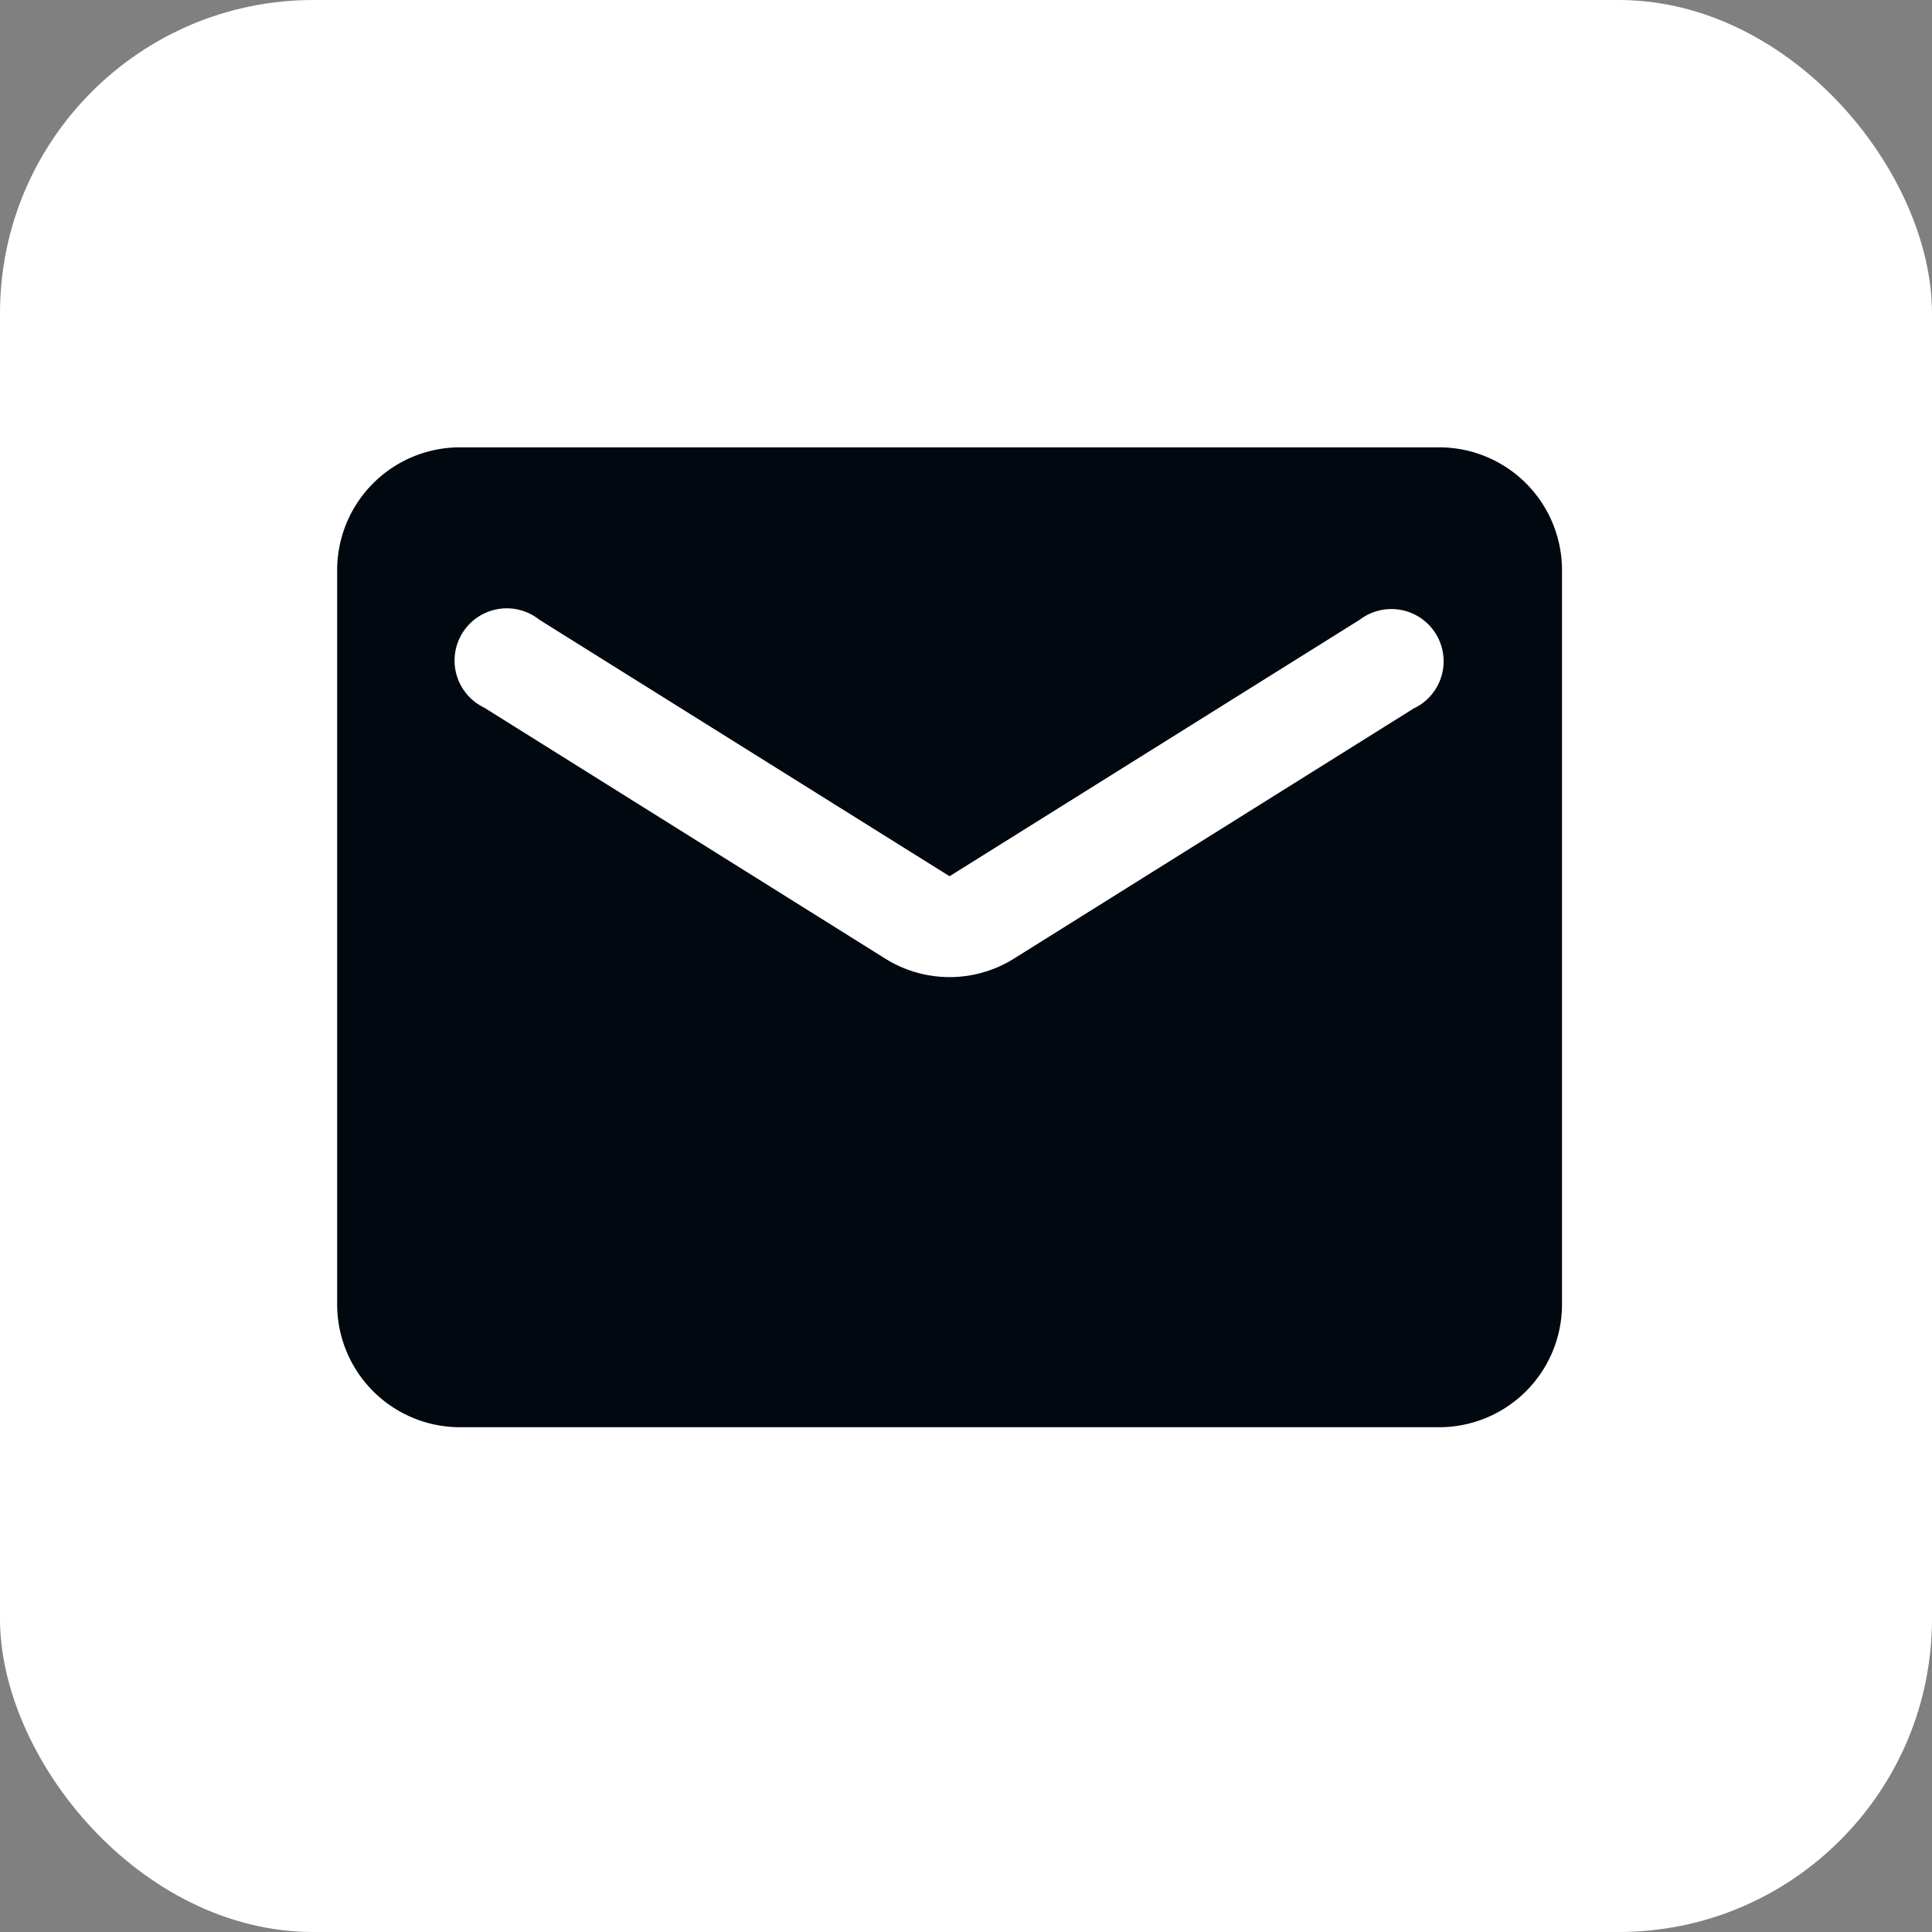
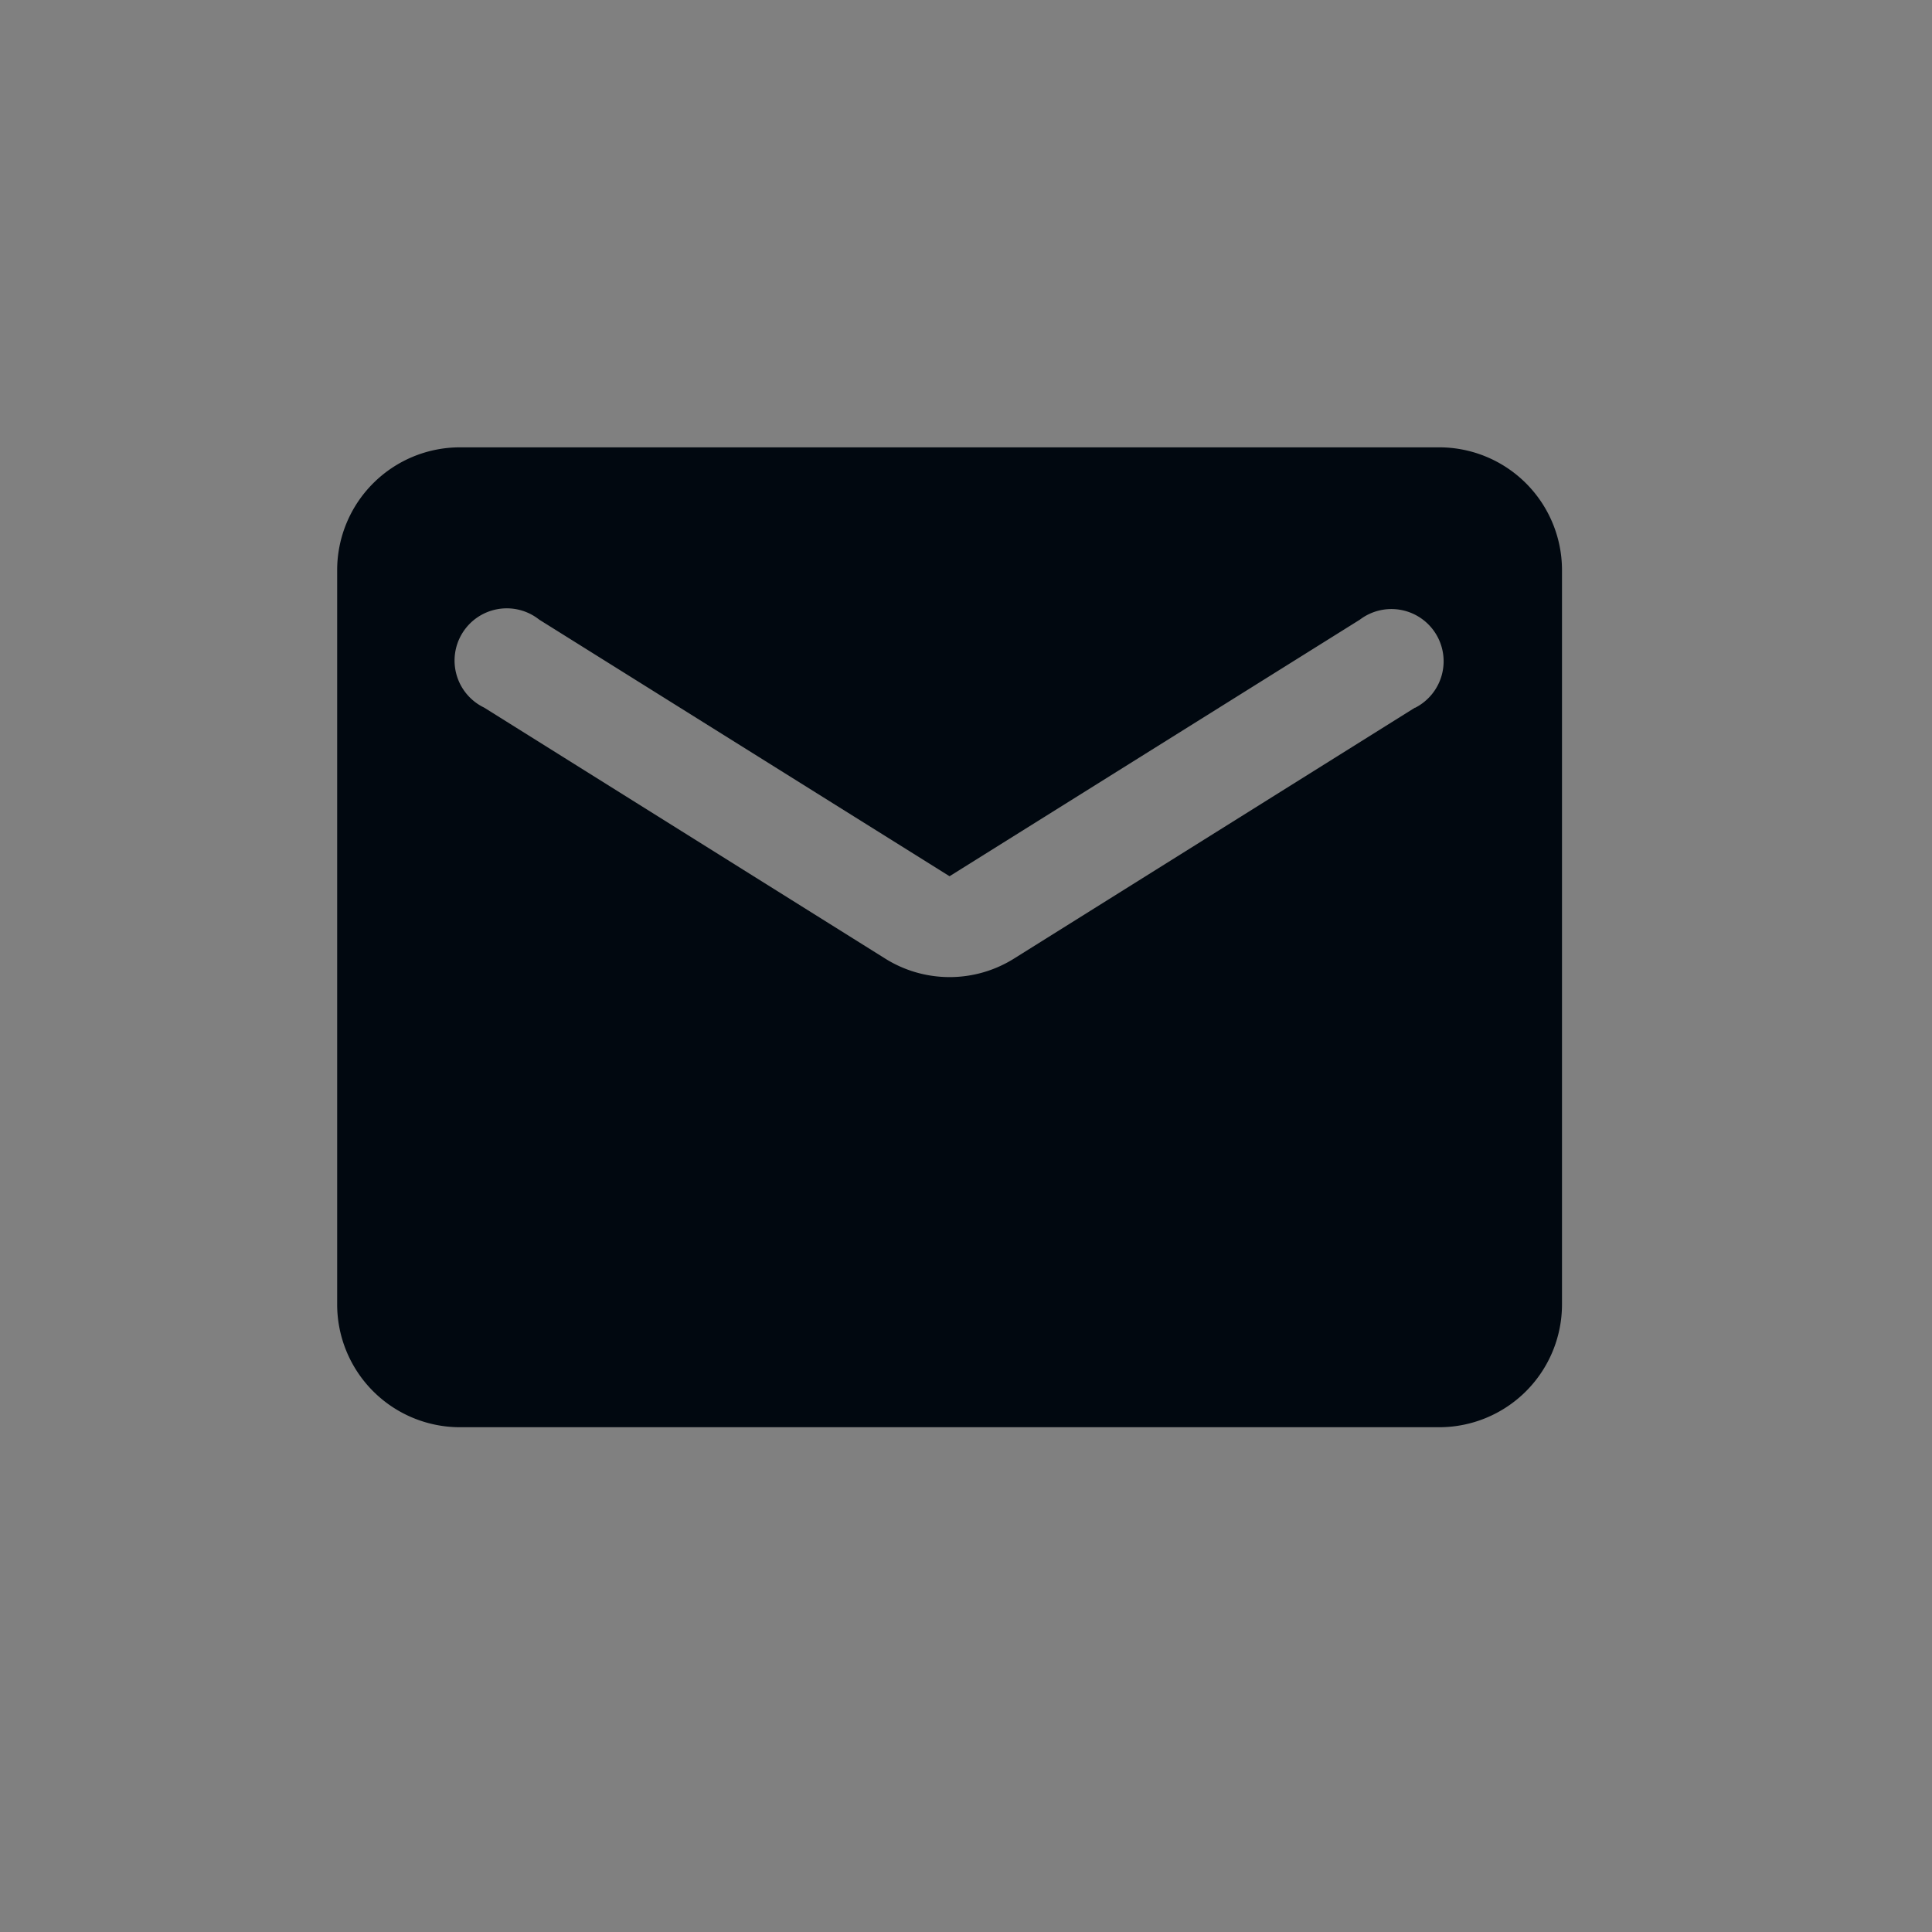
<svg xmlns="http://www.w3.org/2000/svg" id="Grupo_20771" data-name="Grupo 20771" width="37" height="37" viewBox="0 0 37 37">
  <rect x="0" y="0" width="37" height="37" fill="#808080" stroke="none" />
-   <rect id="Rectángulo_1593" data-name="Rectángulo 1593" width="37" height="37" rx="6" fill="#fff" />
  <g id="Grupo_6148" data-name="Grupo 6148" transform="translate(4.111 3.876)">
-     <path id="Trazado_1409" data-name="Trazado 1409" d="M0,0H28.148V28.148H0Z" fill="none" />
    <path id="Trazado_1410" data-name="Trazado 1410" d="M23.111,4H4.346A2.353,2.353,0,0,0,2,6.346V20.42a2.353,2.353,0,0,0,2.346,2.346H23.111a2.353,2.353,0,0,0,2.346-2.346V6.346A2.353,2.353,0,0,0,23.111,4Zm-.469,4.985-7.67,4.8a2.323,2.323,0,0,1-2.486,0l-7.67-4.8A1,1,0,1,1,5.87,7.3l7.858,4.914L21.586,7.3a1,1,0,1,1,1.056,1.689Z" transform="translate(0.346 0.691)" fill="#010810" />
  </g>
</svg>